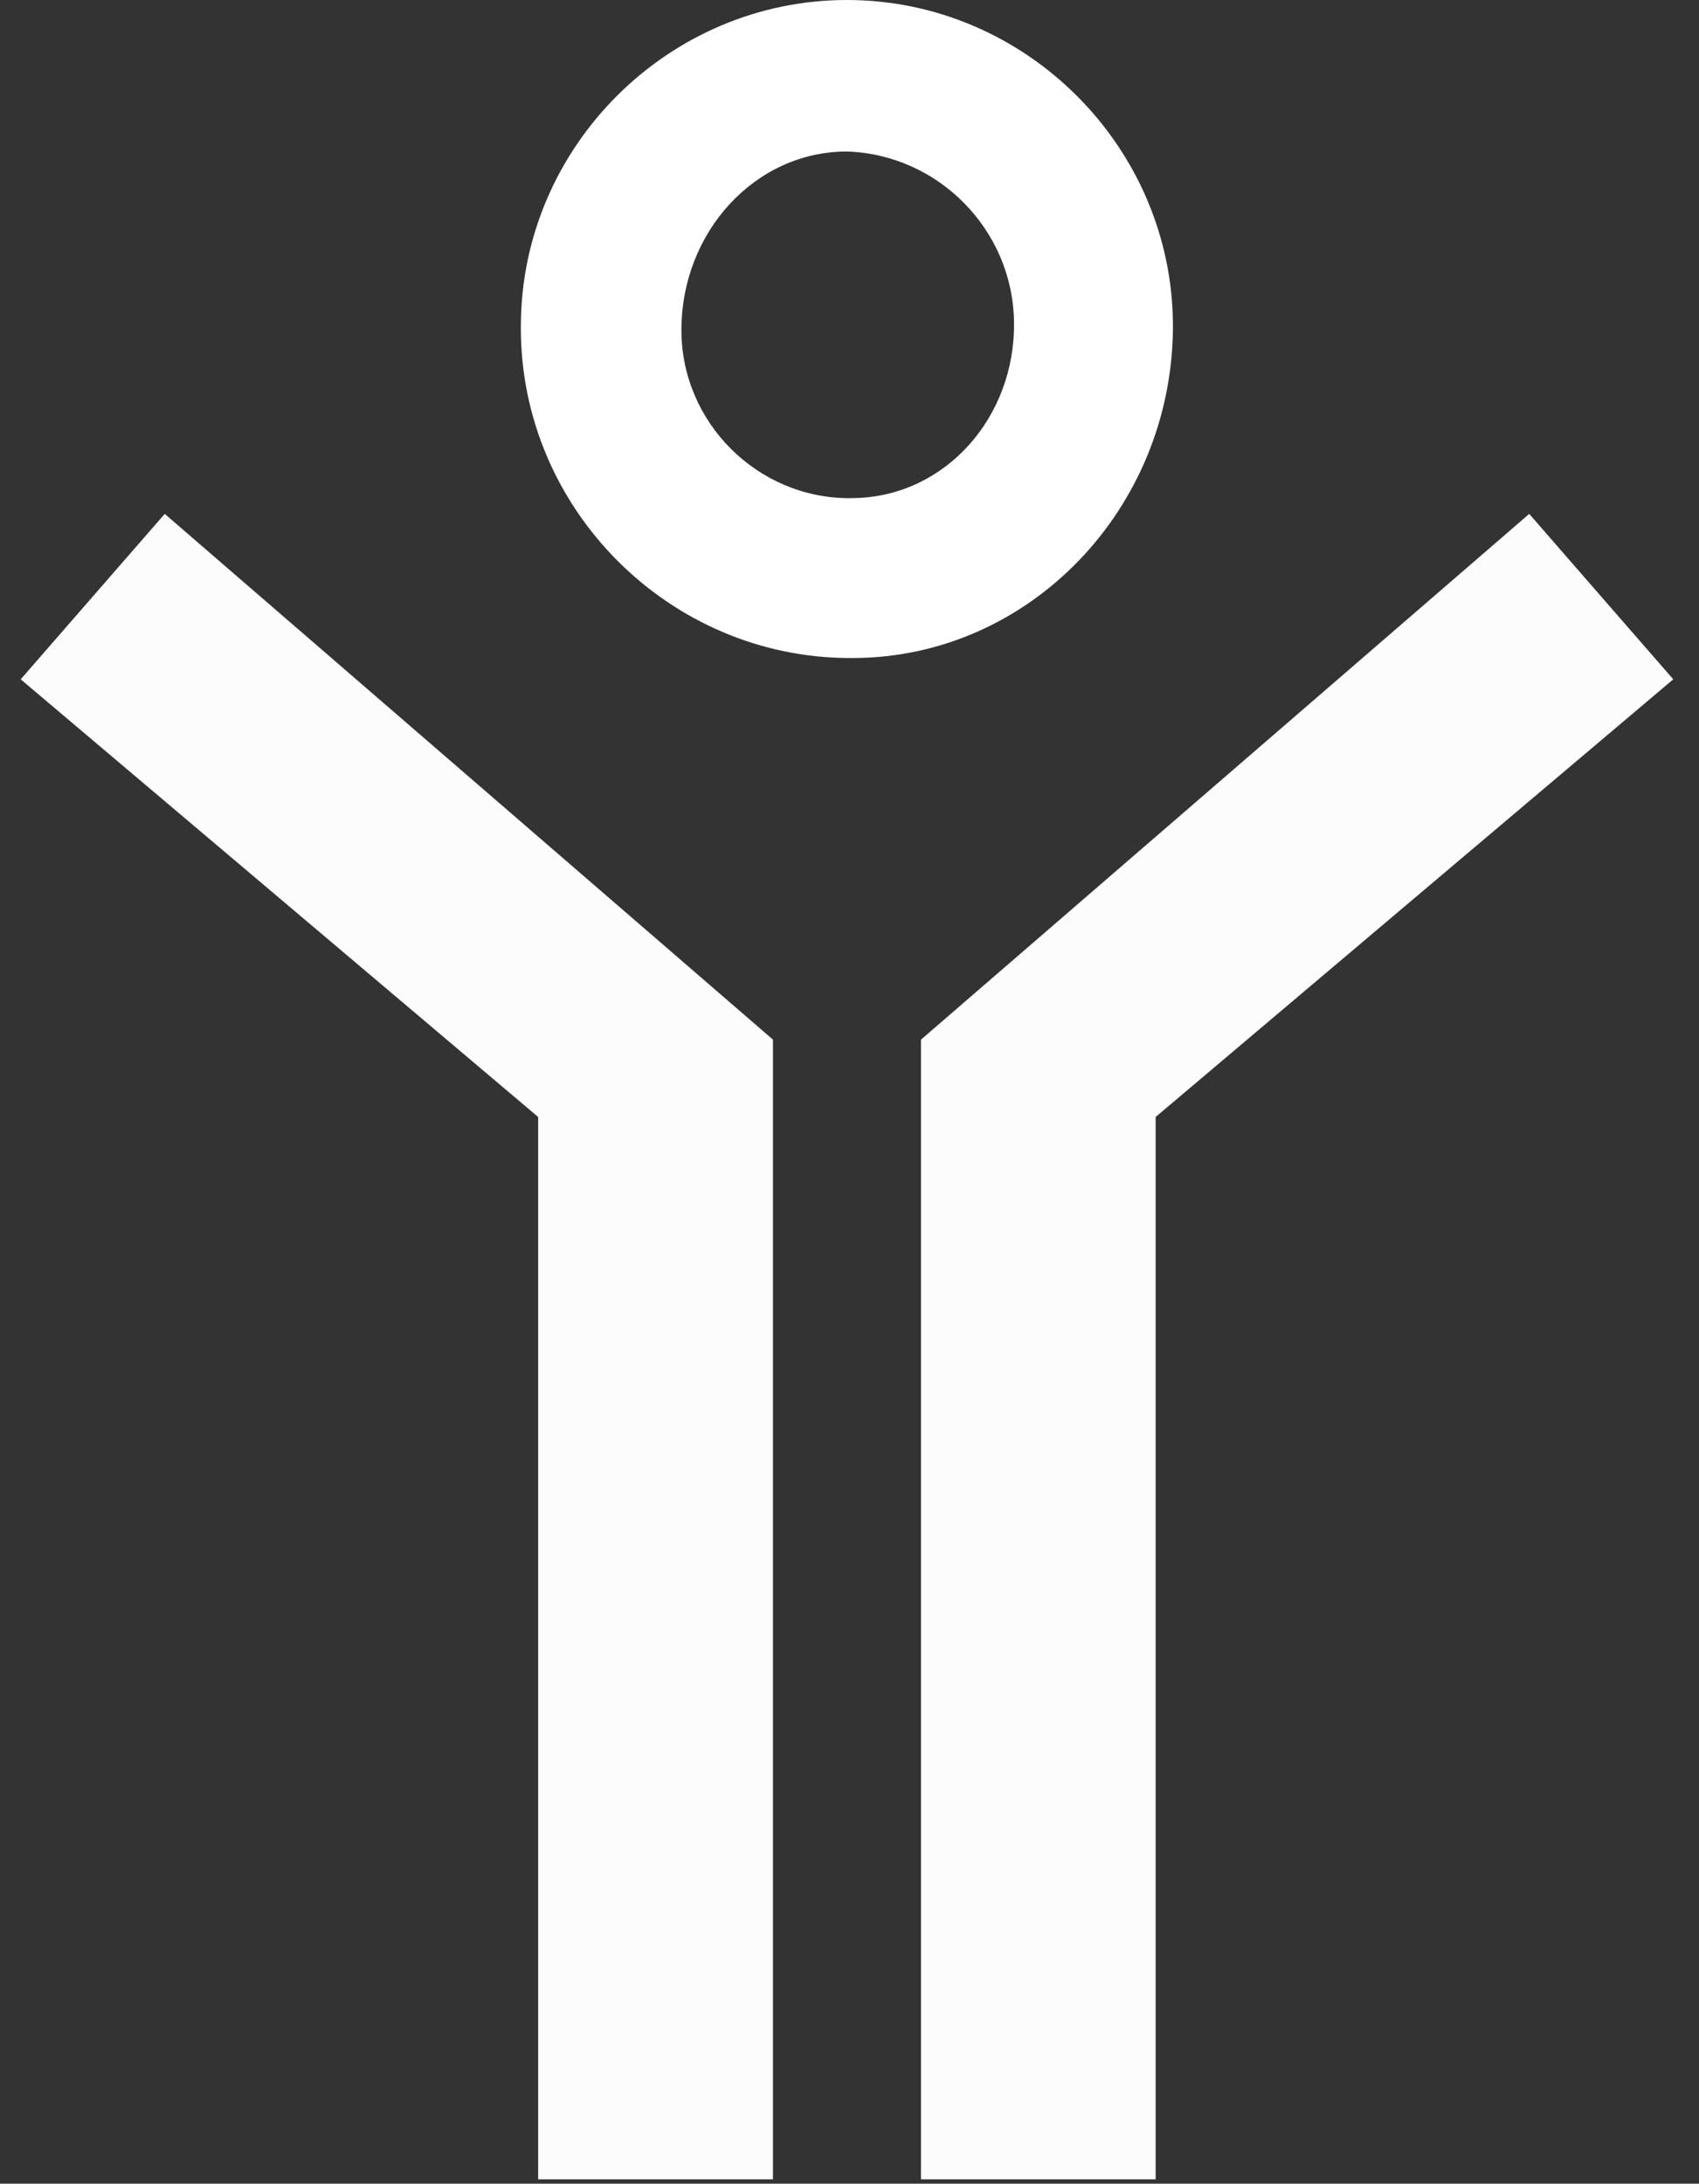
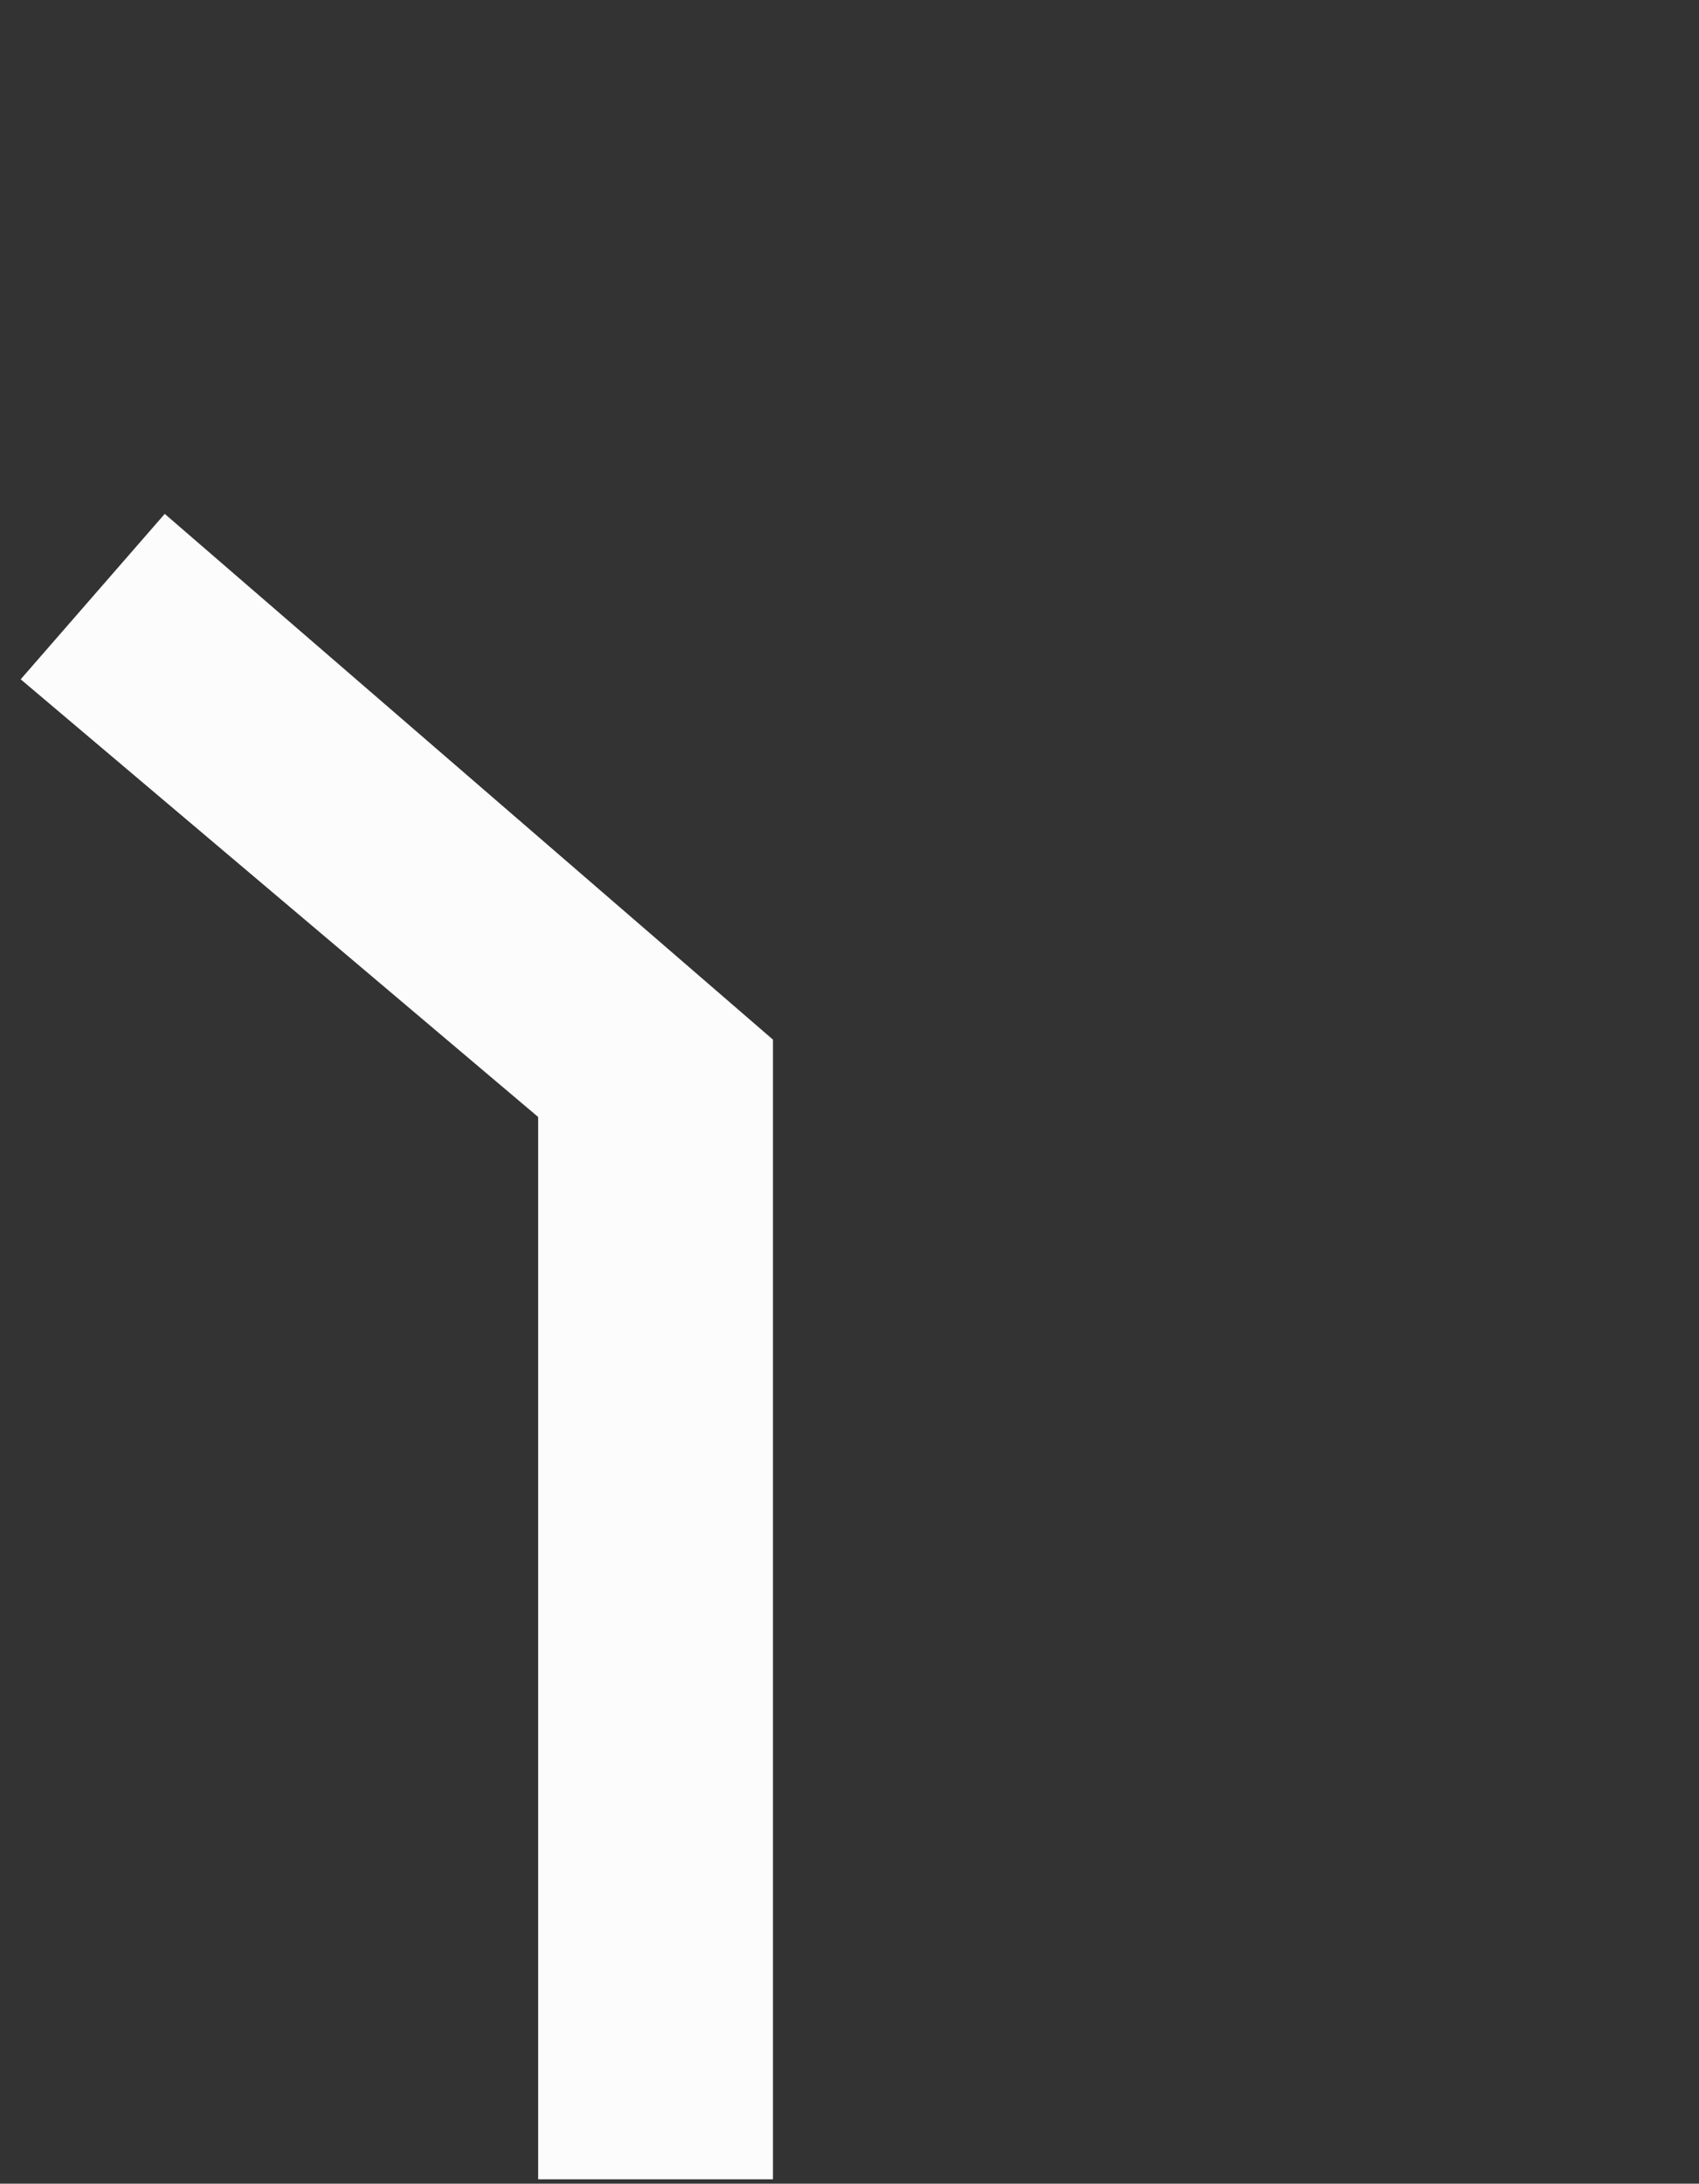
<svg xmlns="http://www.w3.org/2000/svg" width="100%" height="100%" viewBox="0 0 130 167" version="1.1" xml:space="preserve" style="fill-rule:evenodd;clip-rule:evenodd;stroke-linejoin:round;stroke-miterlimit:2;">
  <rect x="0" y="0" width="130" height="167" fill="#333333" stroke="none" />
  <g id="icon_pg_mentaal_wit">
-     <path d="M117.009,39.3l11.022,12.651l-39.606,33.471l0,81.245l-17.954,-0l0,-87.161l46.538,-40.206Z" style="fill:#fcfcfc;fill-rule:nonzero;" />
    <path d="M12.605,39.3l-11.022,12.651l39.594,33.471l0,81.245l17.966,-0l0,-87.161l-46.538,-40.206Z" style="fill:#fcfcfc;fill-rule:nonzero;" />
-     <path d="M39.855,24.837c0.06,-13.644 11.302,-24.837 24.946,-24.837c13.686,-0 24.947,11.261 24.947,24.947c0,0.037 0,0.073 -0,0.11c-0.086,13.912 -11.022,25.216 -24.42,25.265c-0.091,0.001 -0.181,0.002 -0.271,0.002c-13.827,-0 -25.204,-11.378 -25.204,-25.204c-0,-0.095 0,-0.189 0.002,-0.283Zm37.732,-0.245c-0.107,-7.012 -5.777,-12.78 -12.786,-13.006c-6.993,-0 -12.663,6.123 -12.663,13.667c0.001,7.047 5.8,12.845 12.847,12.845c0.167,-0 0.335,-0.004 0.502,-0.01c6.858,-0.184 12.222,-6.185 12.1,-13.496Z" style="fill:#fff;fill-rule:nonzero;" />
  </g>
</svg>